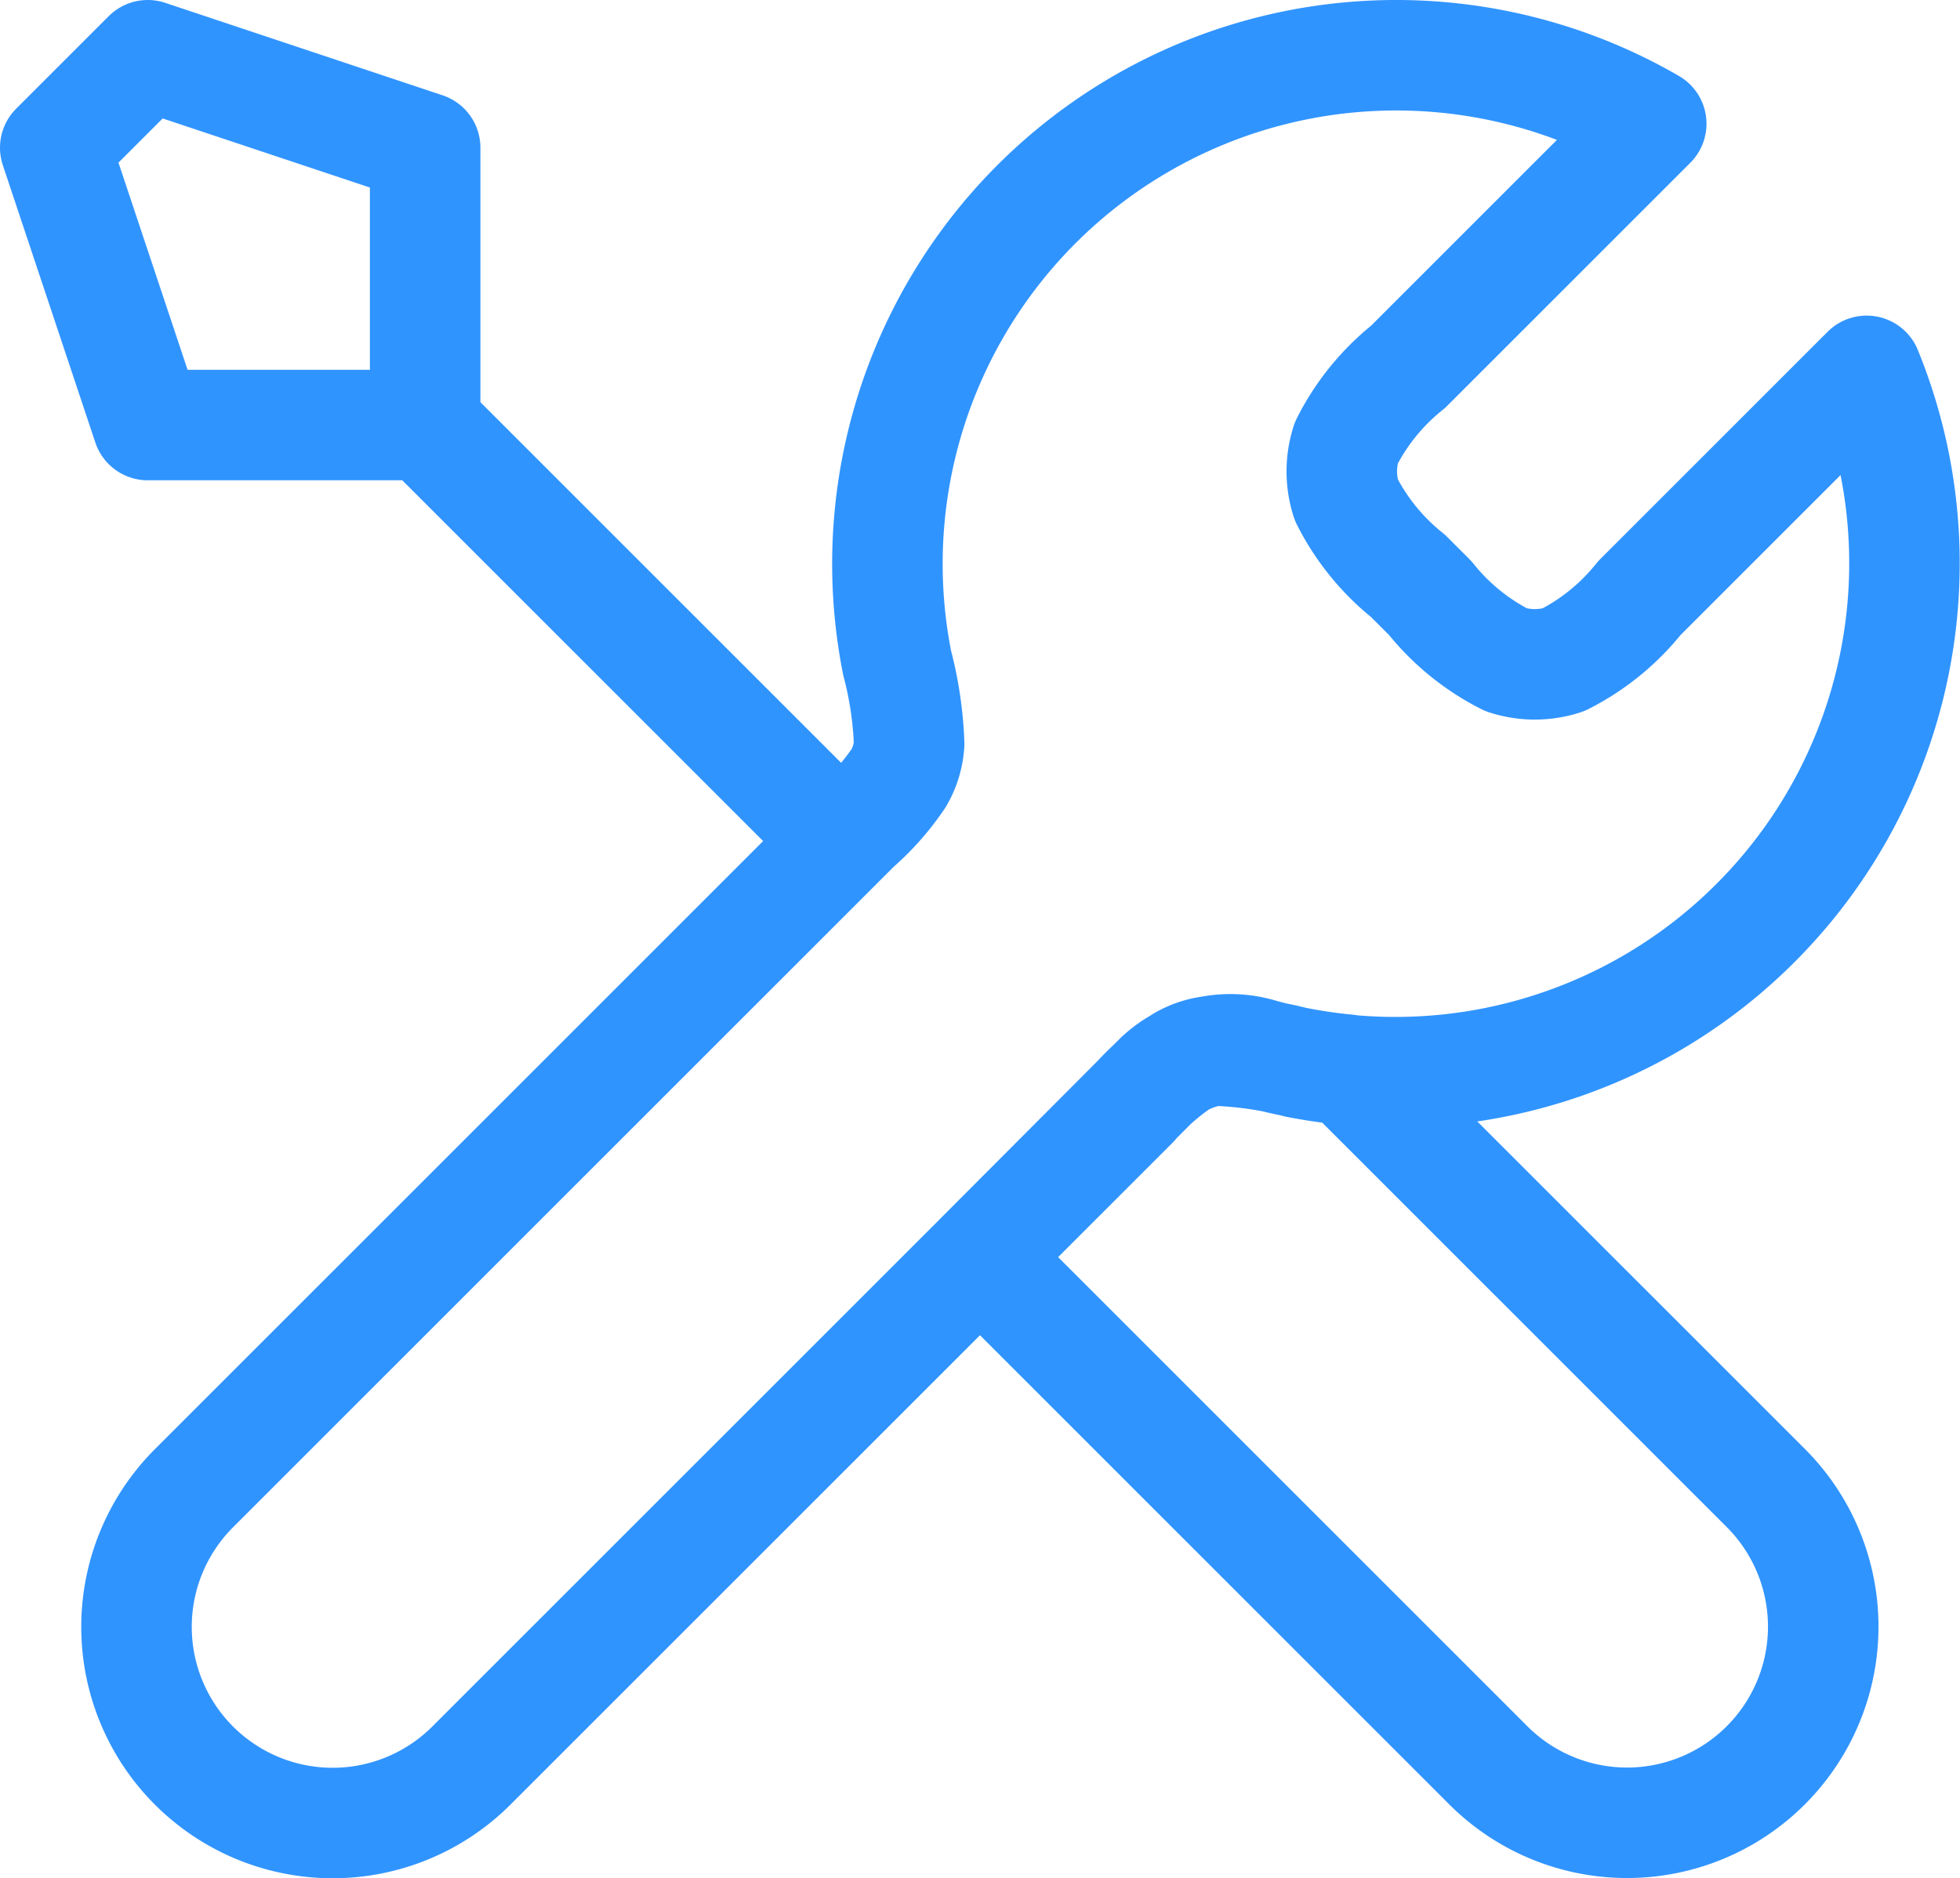
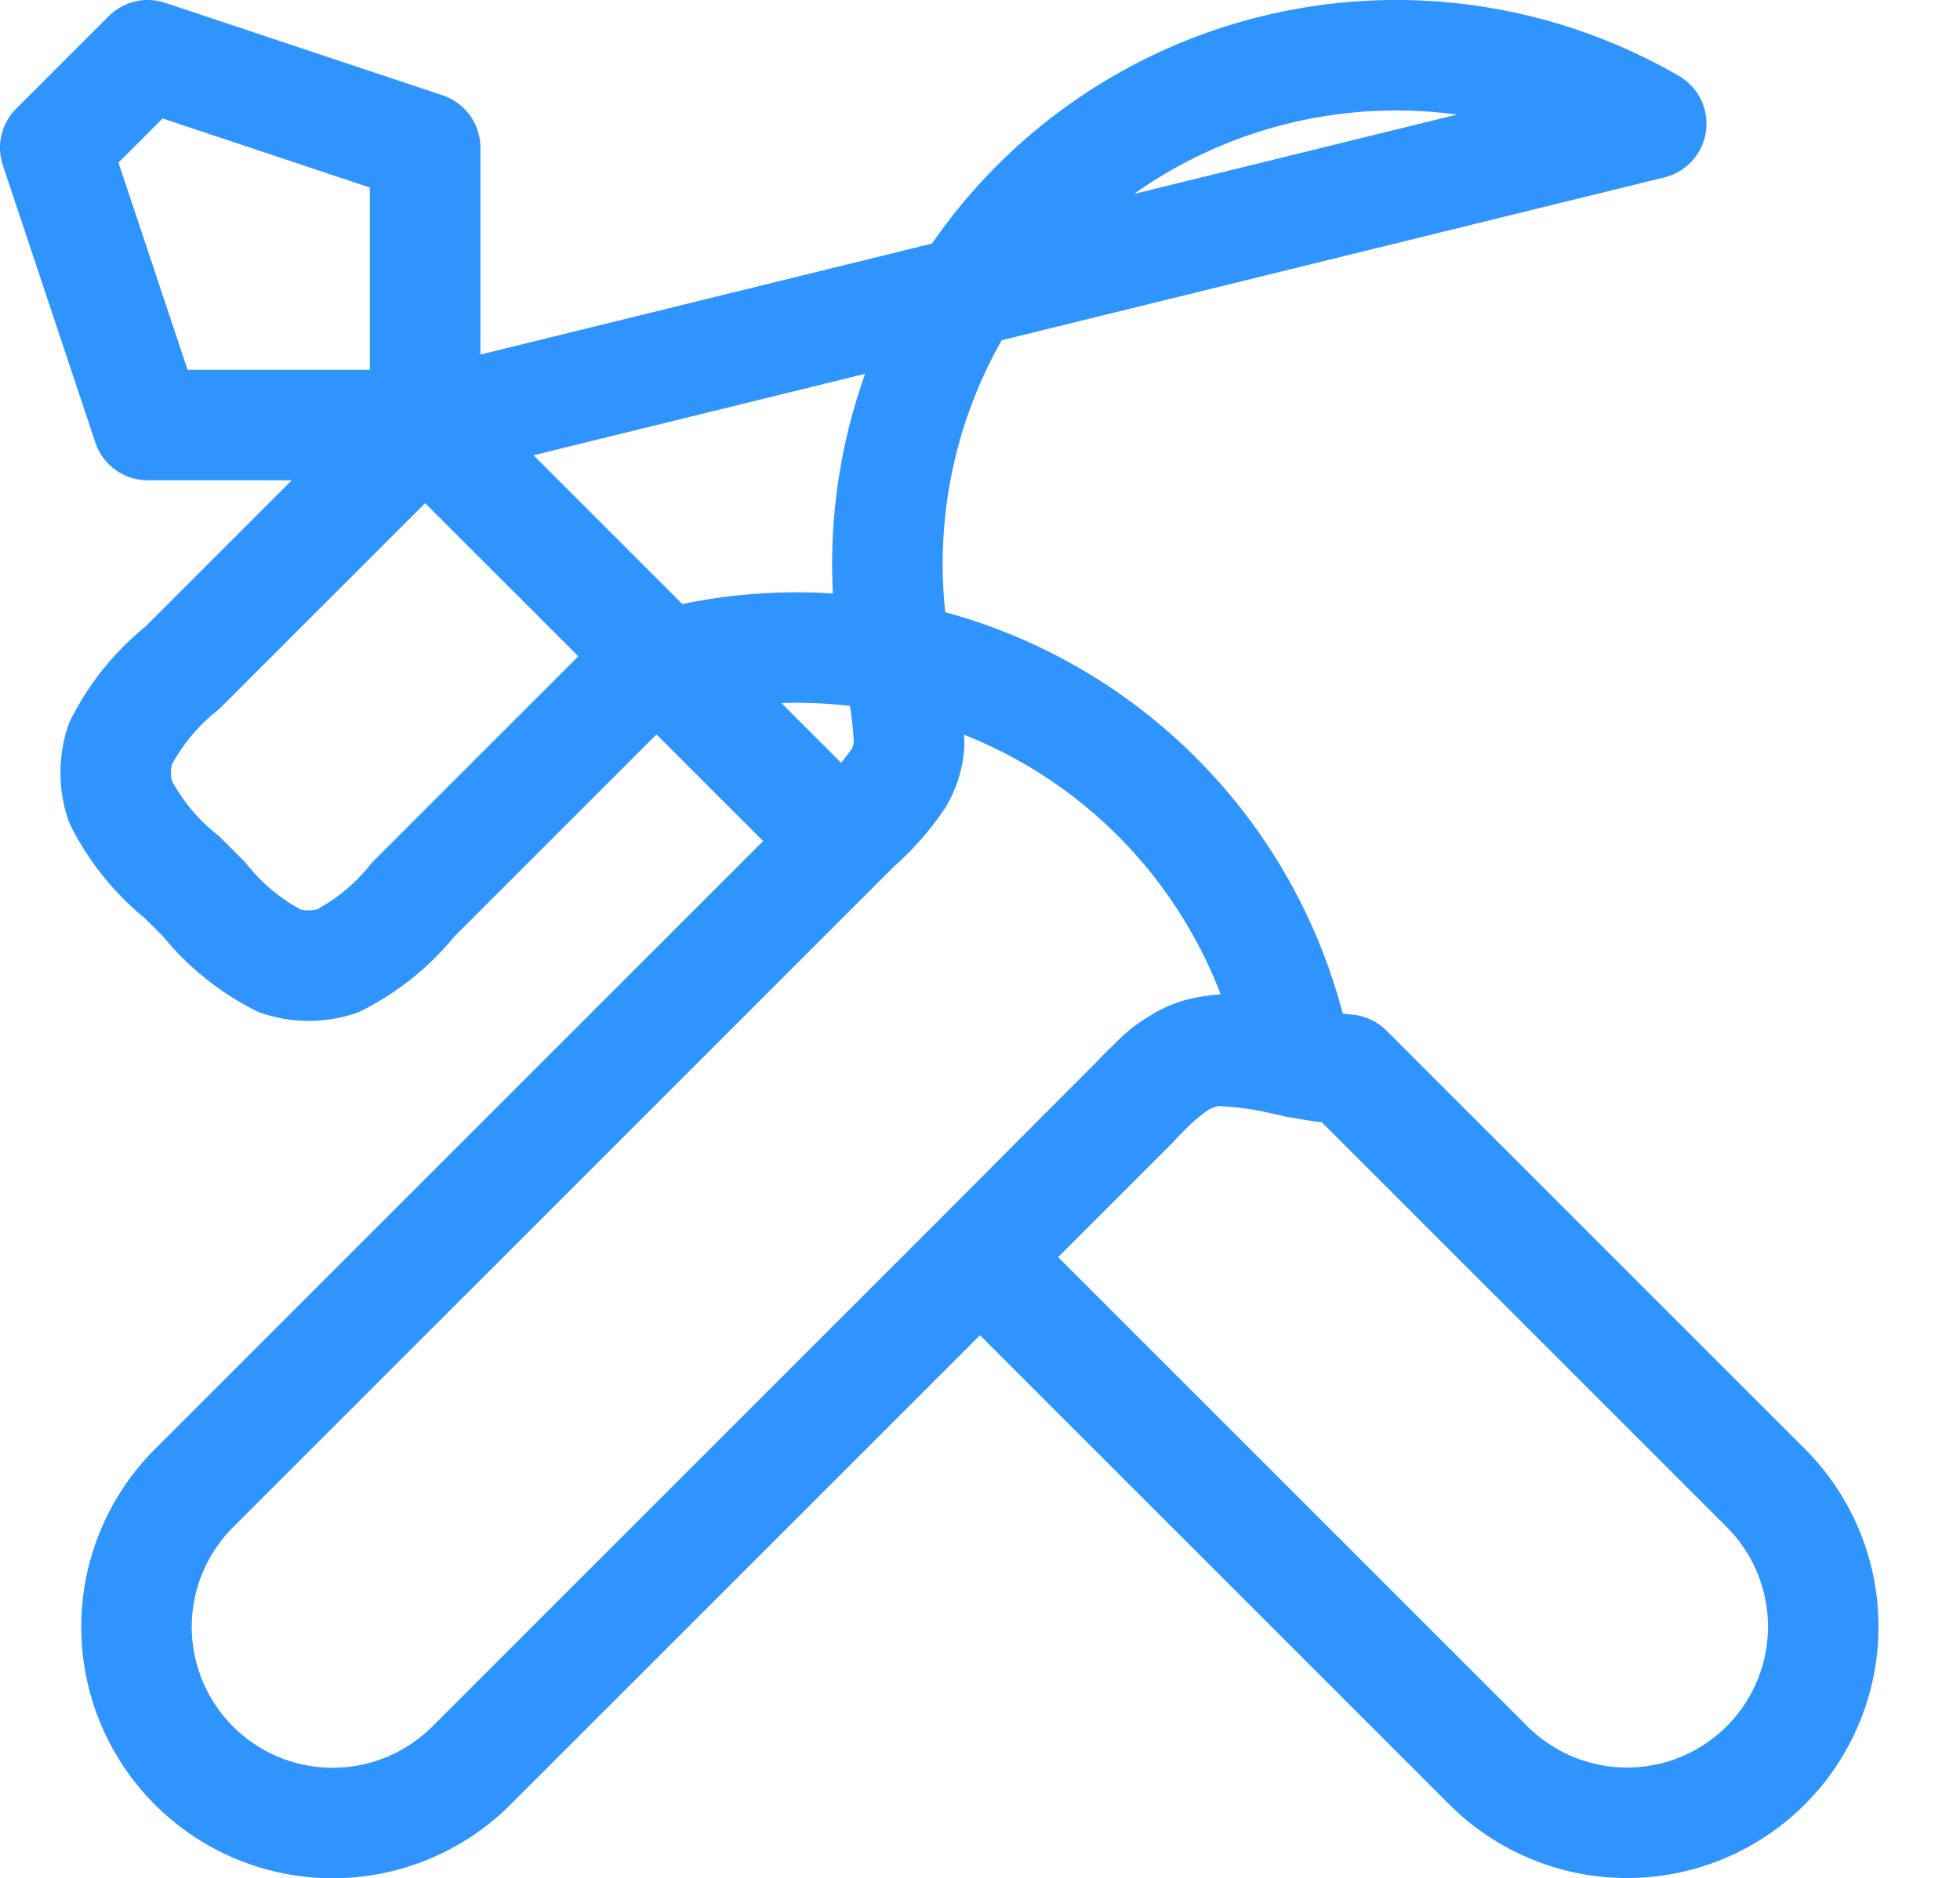
<svg xmlns="http://www.w3.org/2000/svg" width="35.471" height="34" viewBox="0 0 35.471 34">
-   <path id="tool-02" d="M8.694,8.694l7.531,7.531M8.694,8.694H3.674L2,3.674,3.674,2,8.694,3.674ZM30.883,3.24l-4.4,4.4a4.156,4.156,0,0,0-1.118,1.376,1.673,1.673,0,0,0,0,1.034,4.156,4.156,0,0,0,1.118,1.376l.4.4a4.158,4.158,0,0,0,1.376,1.118,1.673,1.673,0,0,0,1.034,0,4.158,4.158,0,0,0,1.376-1.118l4.113-4.113A9.212,9.212,0,0,1,24.475,20.235a6.683,6.683,0,0,0-1.467-.216,1.4,1.4,0,0,0-.624.19,4.526,4.526,0,0,0-.876.775L9.531,32.96A3.55,3.55,0,1,1,4.51,27.94L16.488,15.962a4.528,4.528,0,0,0,.775-.876,1.4,1.4,0,0,0,.19-.624A6.681,6.681,0,0,0,17.236,13,9.208,9.208,0,0,1,30.883,3.24ZM18.735,23.756l9.2,9.2a3.55,3.55,0,1,0,5.021-5.021l-7.572-7.572a9.162,9.162,0,0,1-1.564-.286,1.886,1.886,0,0,0-1.843.428Z" transform="translate(-1 -1)" fill="none" stroke="#3094ff" stroke-linecap="round" stroke-linejoin="round" stroke-width="2" />
+   <path id="tool-02" d="M8.694,8.694l7.531,7.531M8.694,8.694H3.674L2,3.674,3.674,2,8.694,3.674Zl-4.4,4.4a4.156,4.156,0,0,0-1.118,1.376,1.673,1.673,0,0,0,0,1.034,4.156,4.156,0,0,0,1.118,1.376l.4.4a4.158,4.158,0,0,0,1.376,1.118,1.673,1.673,0,0,0,1.034,0,4.158,4.158,0,0,0,1.376-1.118l4.113-4.113A9.212,9.212,0,0,1,24.475,20.235a6.683,6.683,0,0,0-1.467-.216,1.4,1.4,0,0,0-.624.19,4.526,4.526,0,0,0-.876.775L9.531,32.96A3.55,3.55,0,1,1,4.51,27.94L16.488,15.962a4.528,4.528,0,0,0,.775-.876,1.4,1.4,0,0,0,.19-.624A6.681,6.681,0,0,0,17.236,13,9.208,9.208,0,0,1,30.883,3.24ZM18.735,23.756l9.2,9.2a3.55,3.55,0,1,0,5.021-5.021l-7.572-7.572a9.162,9.162,0,0,1-1.564-.286,1.886,1.886,0,0,0-1.843.428Z" transform="translate(-1 -1)" fill="none" stroke="#3094ff" stroke-linecap="round" stroke-linejoin="round" stroke-width="2" />
</svg>